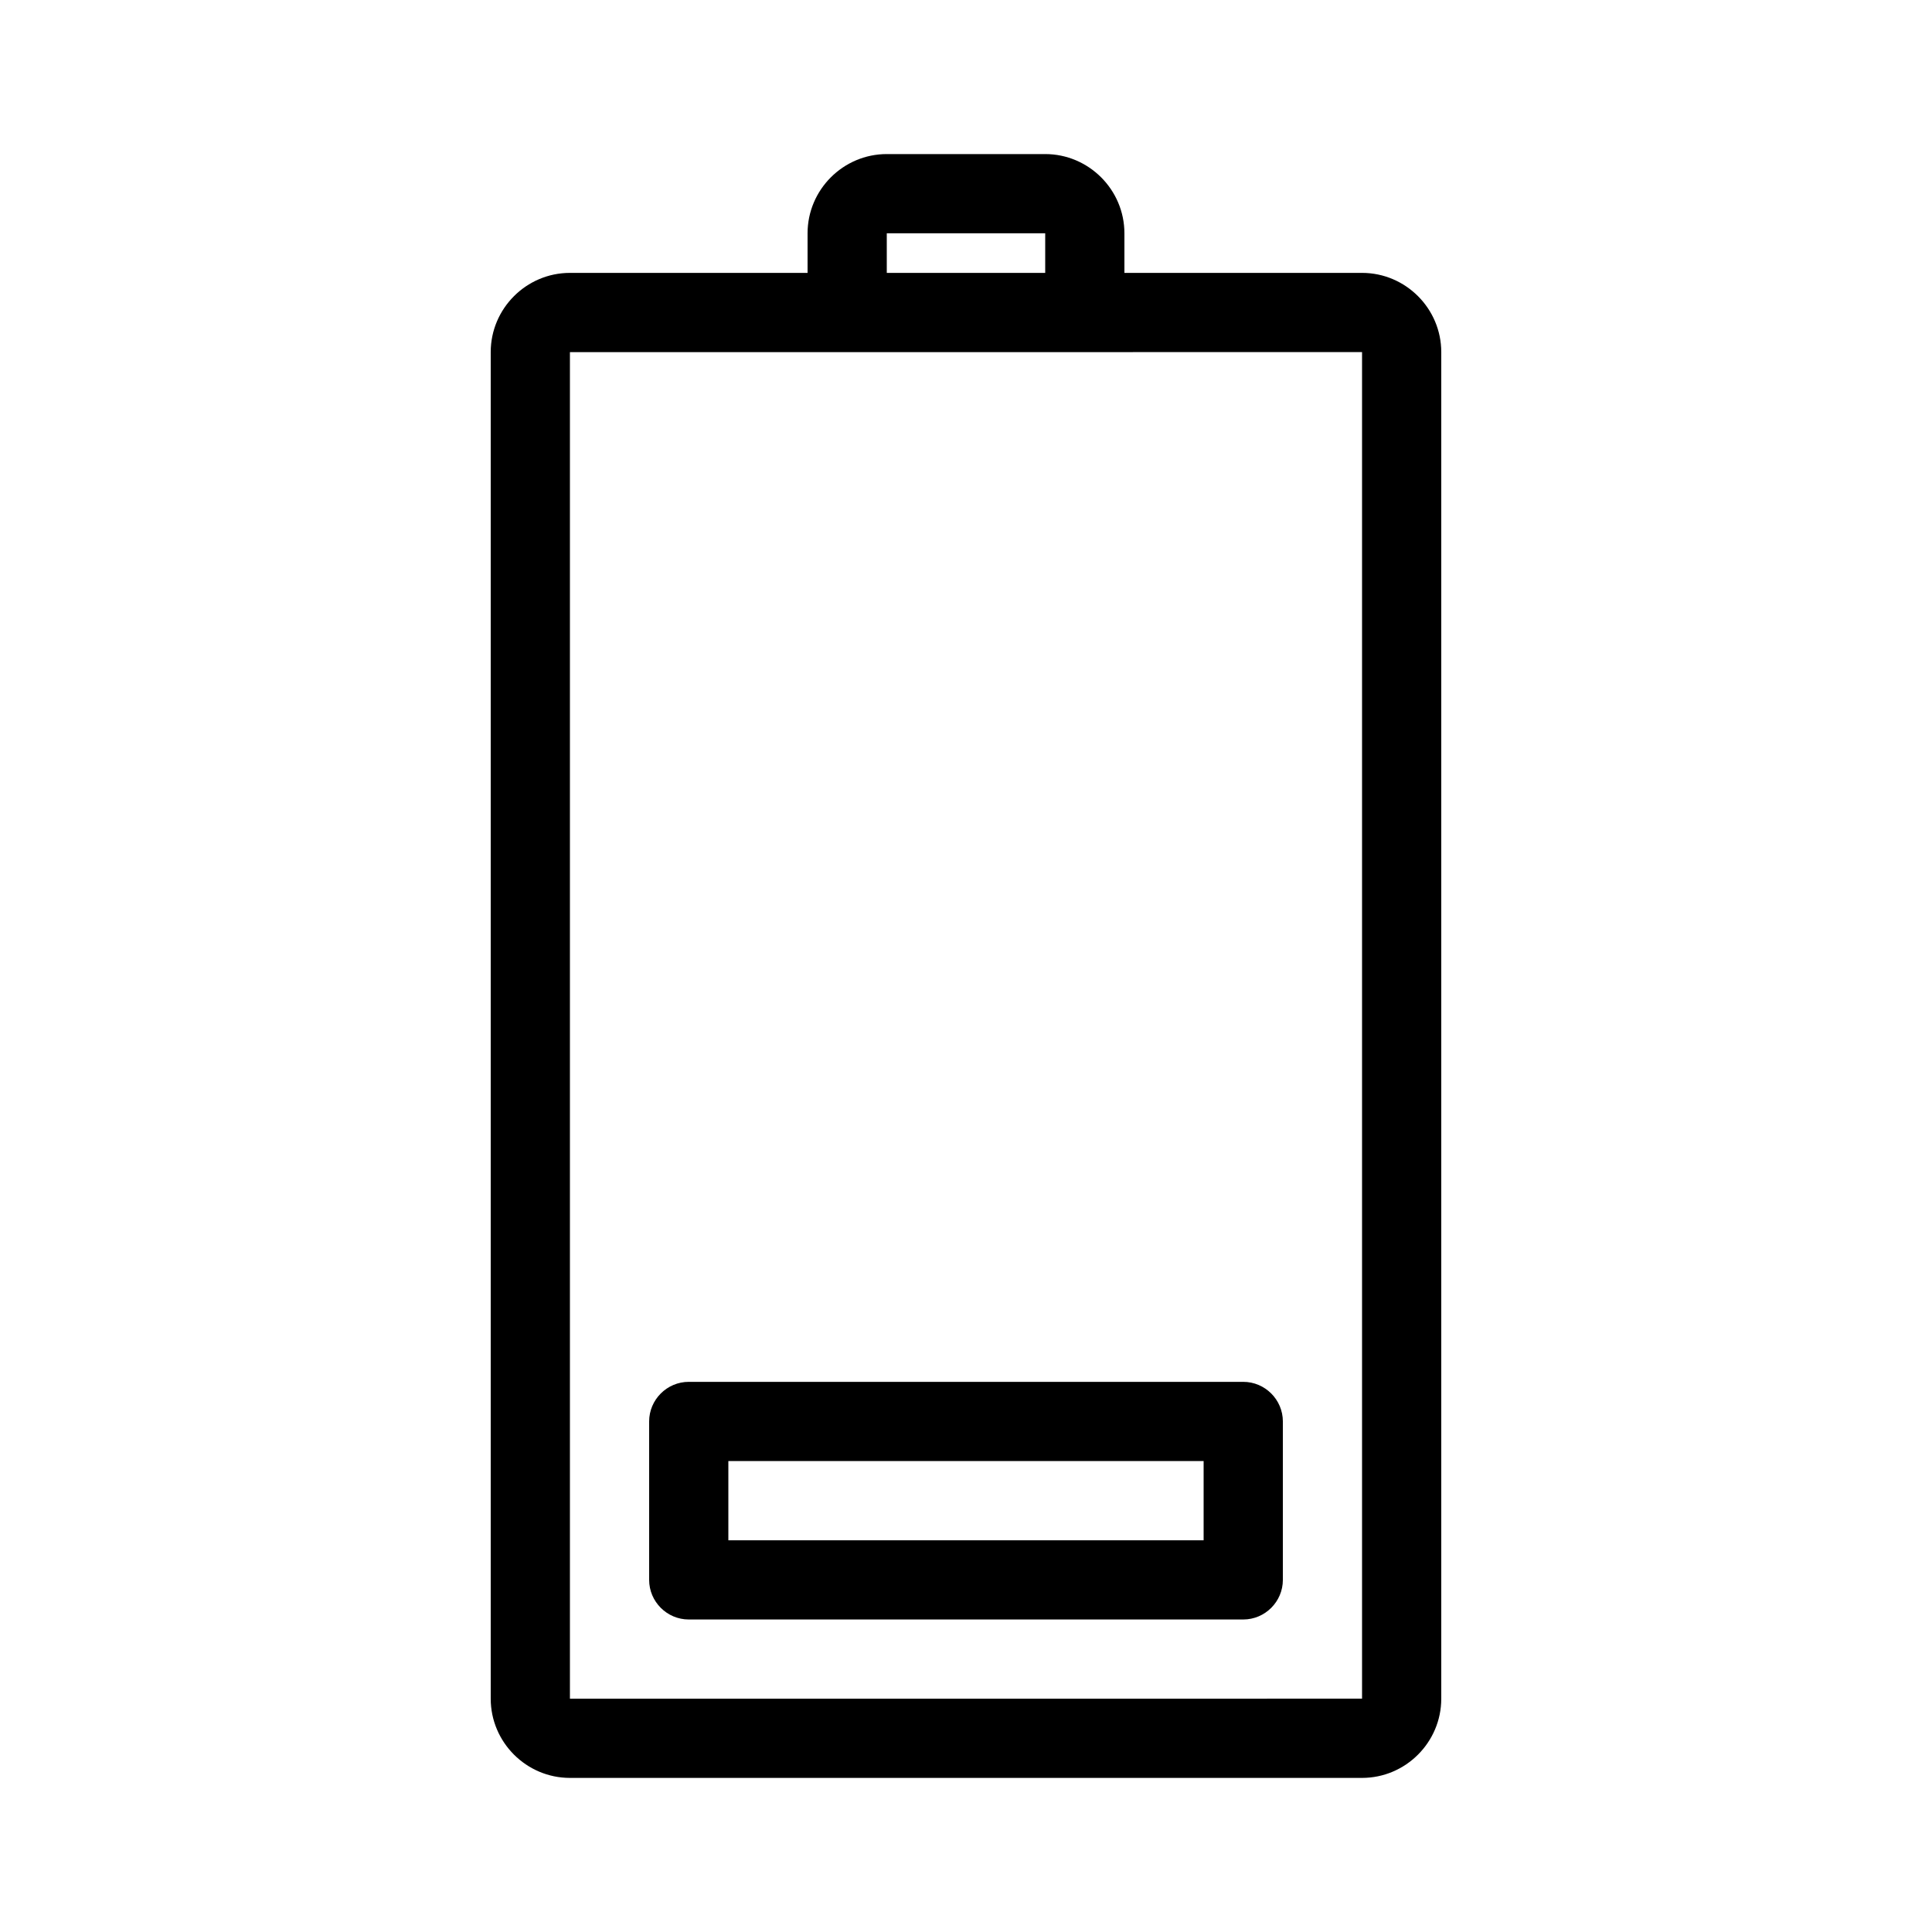
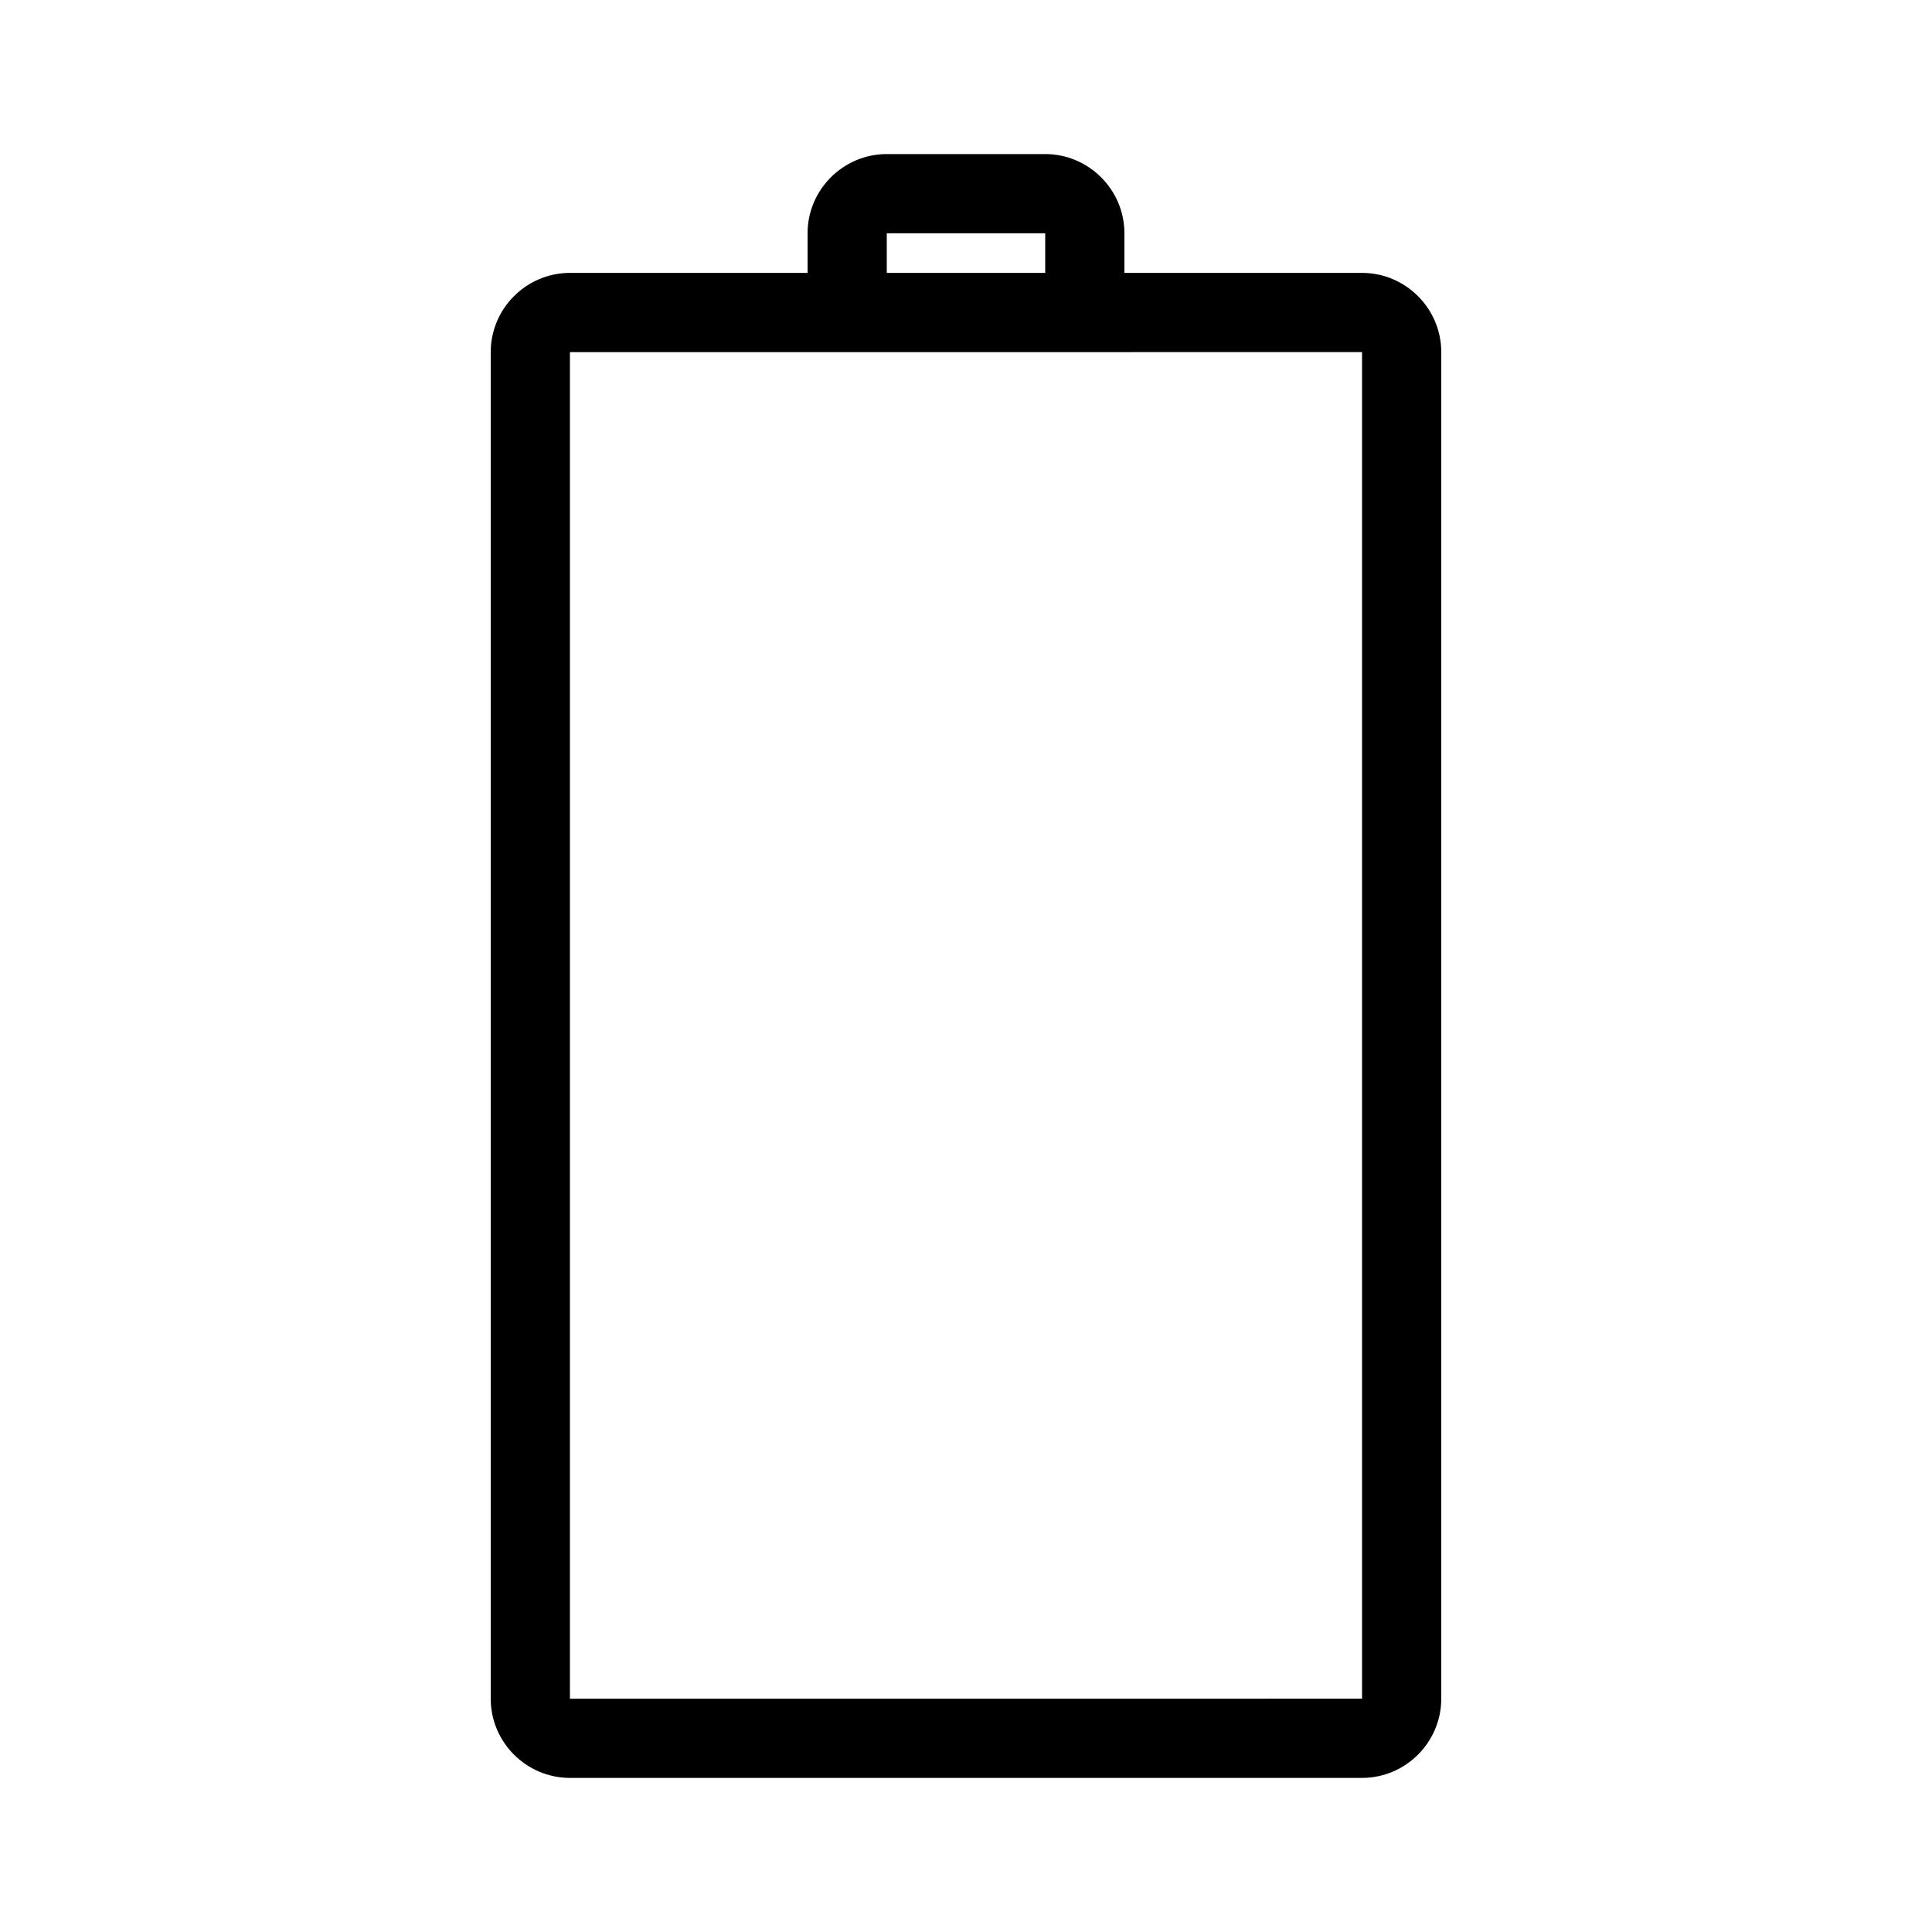
<svg xmlns="http://www.w3.org/2000/svg" fill="#000000" width="800px" height="800px" version="1.1" viewBox="144 144 512 512">
  <g>
    <path d="m420.99 184.83h-41.984c-11.547 0-20.992 9.445-20.992 20.992v10.496h-62.977c-11.547 0-20.992 9.445-20.992 20.992v356.86c0 11.547 9.445 20.992 20.992 20.992h209.92c11.547 0 20.992-9.445 20.992-20.992v-356.86c0-11.547-9.445-20.992-20.992-20.992h-62.977v-10.496c0-11.543-9.449-20.992-20.992-20.992zm-41.984 20.992h41.984v10.496h-41.984zm125.95 31.488v356.86l-209.92 0.004v-356.86h136.45z" />
-     <path d="m316.03 520.7v41.984c0 5.773 4.723 10.496 10.496 10.496h146.95c5.773 0 10.496-4.723 10.496-10.496v-41.984c0-5.773-4.723-10.496-10.496-10.496h-146.95c-5.773 0-10.496 4.723-10.496 10.496zm20.992 10.496h125.95v20.992h-125.95z" />
  </g>
</svg>